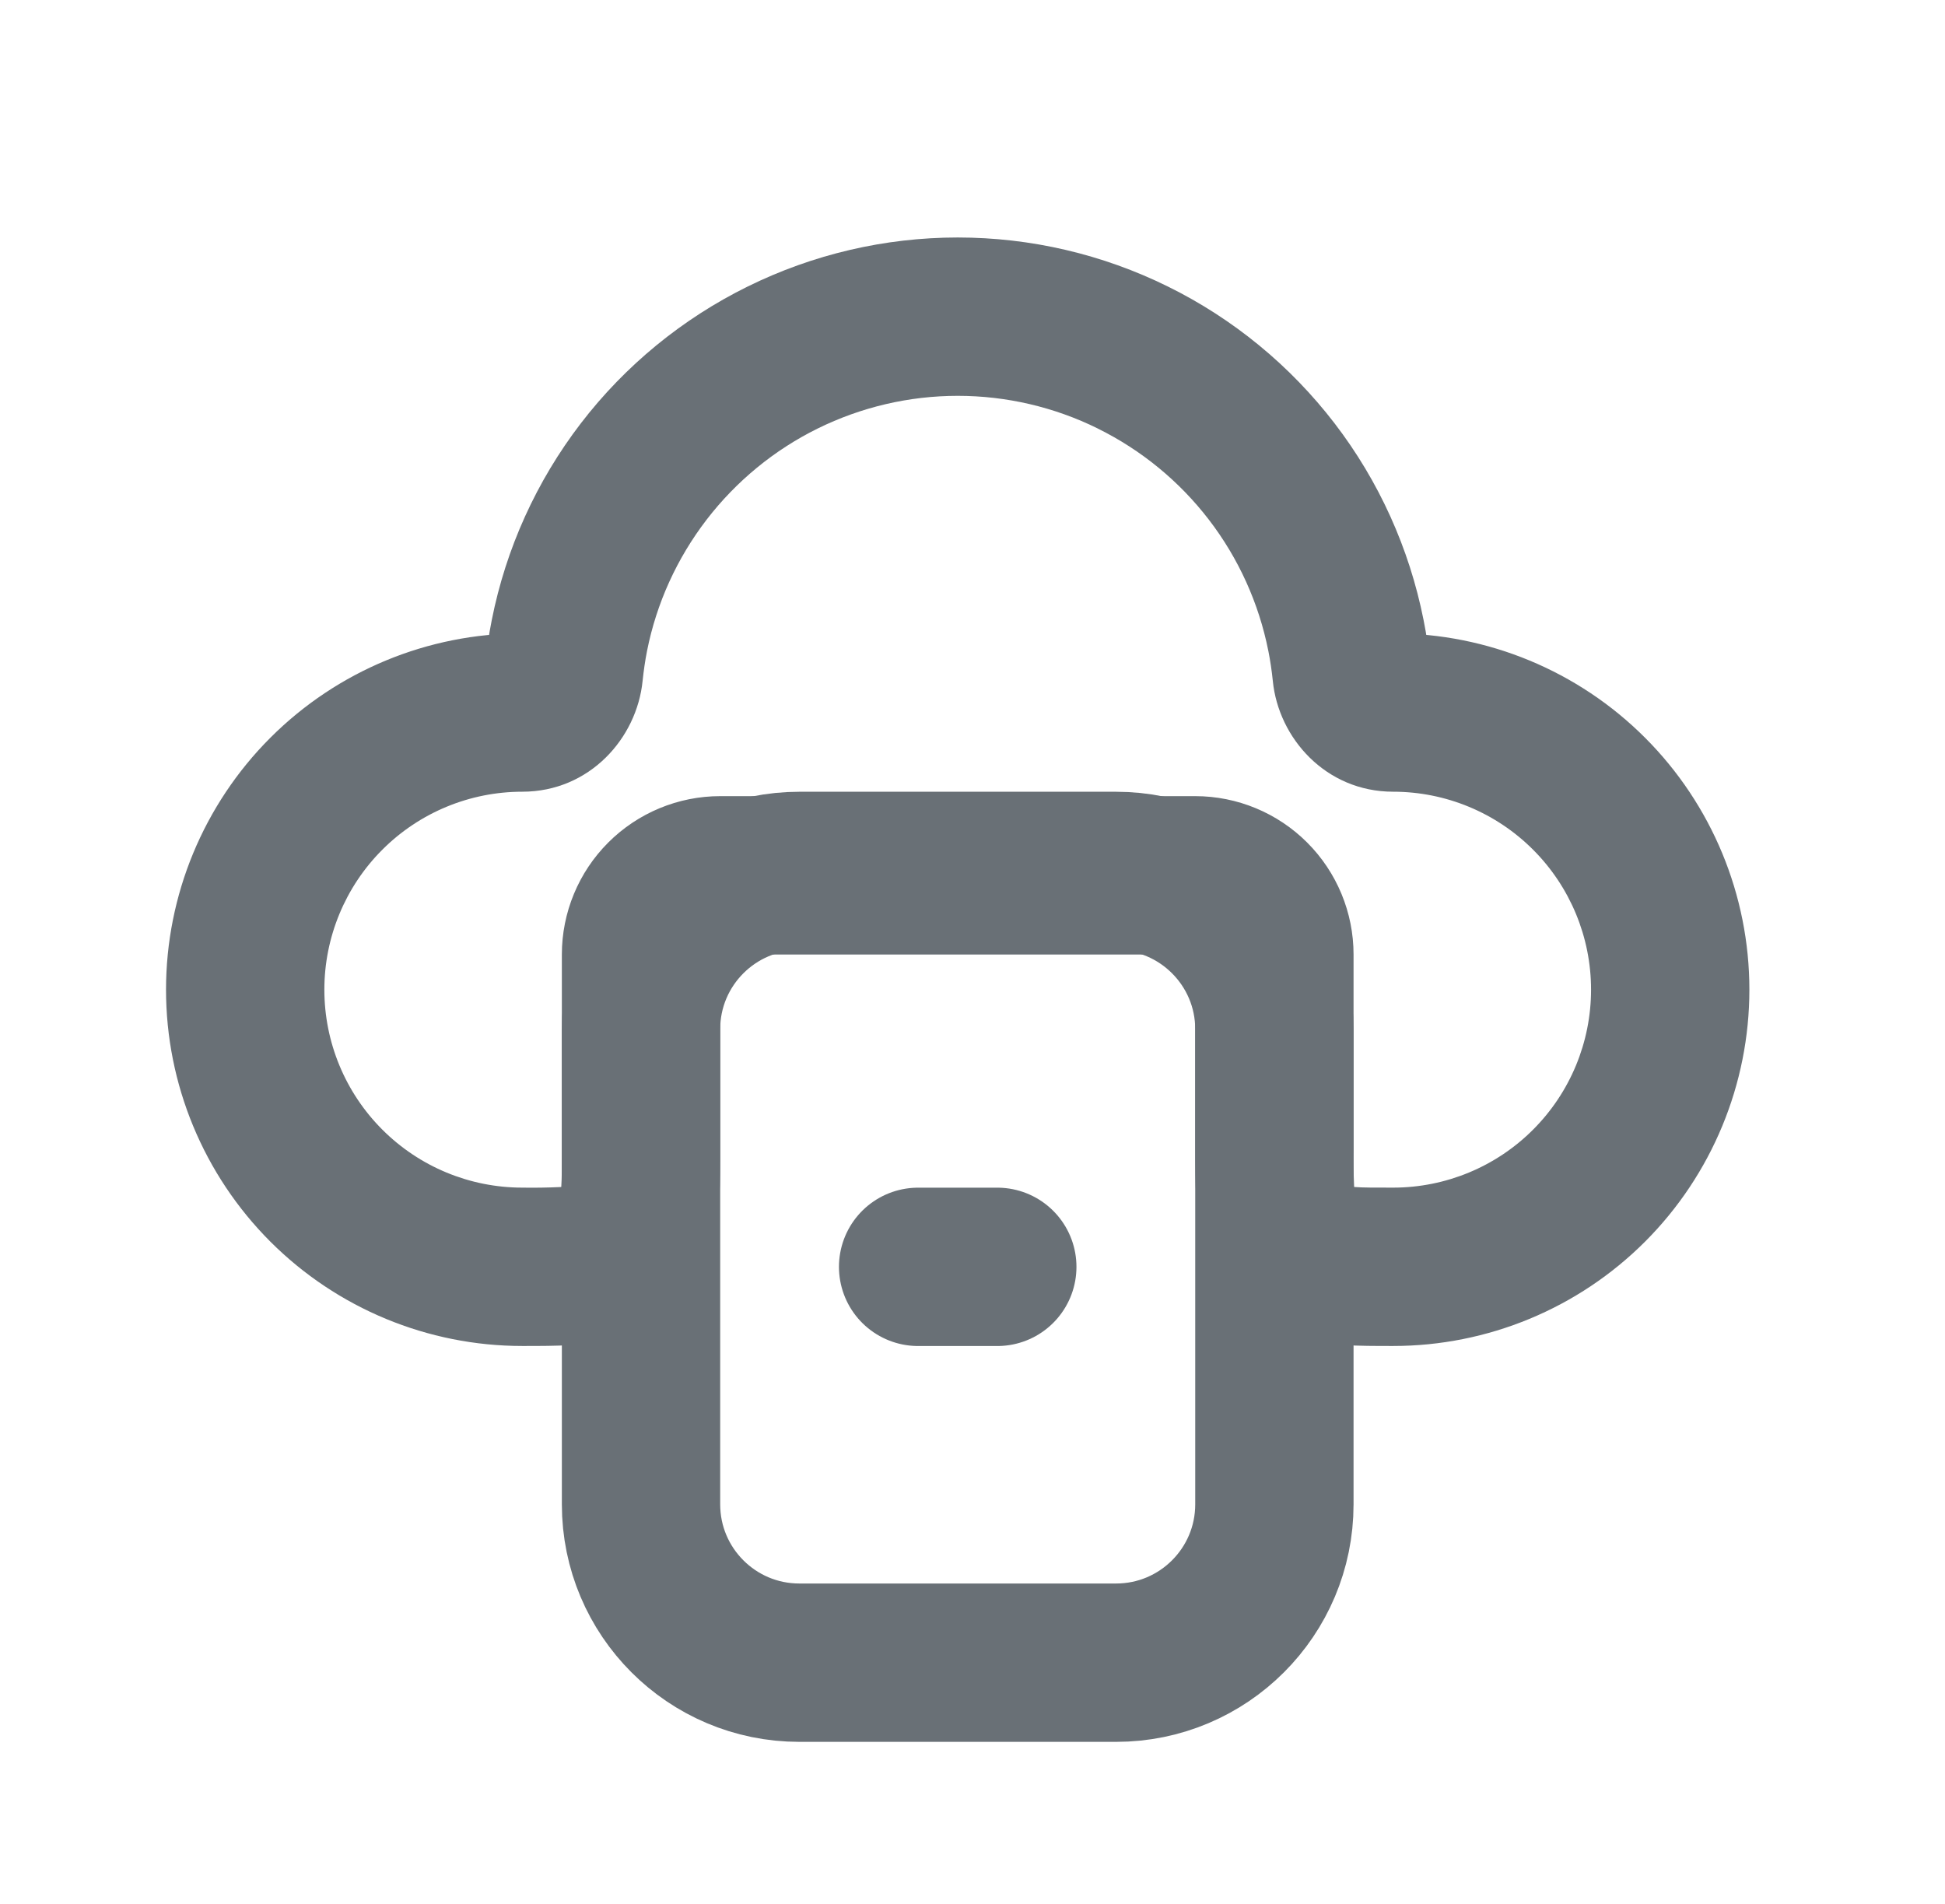
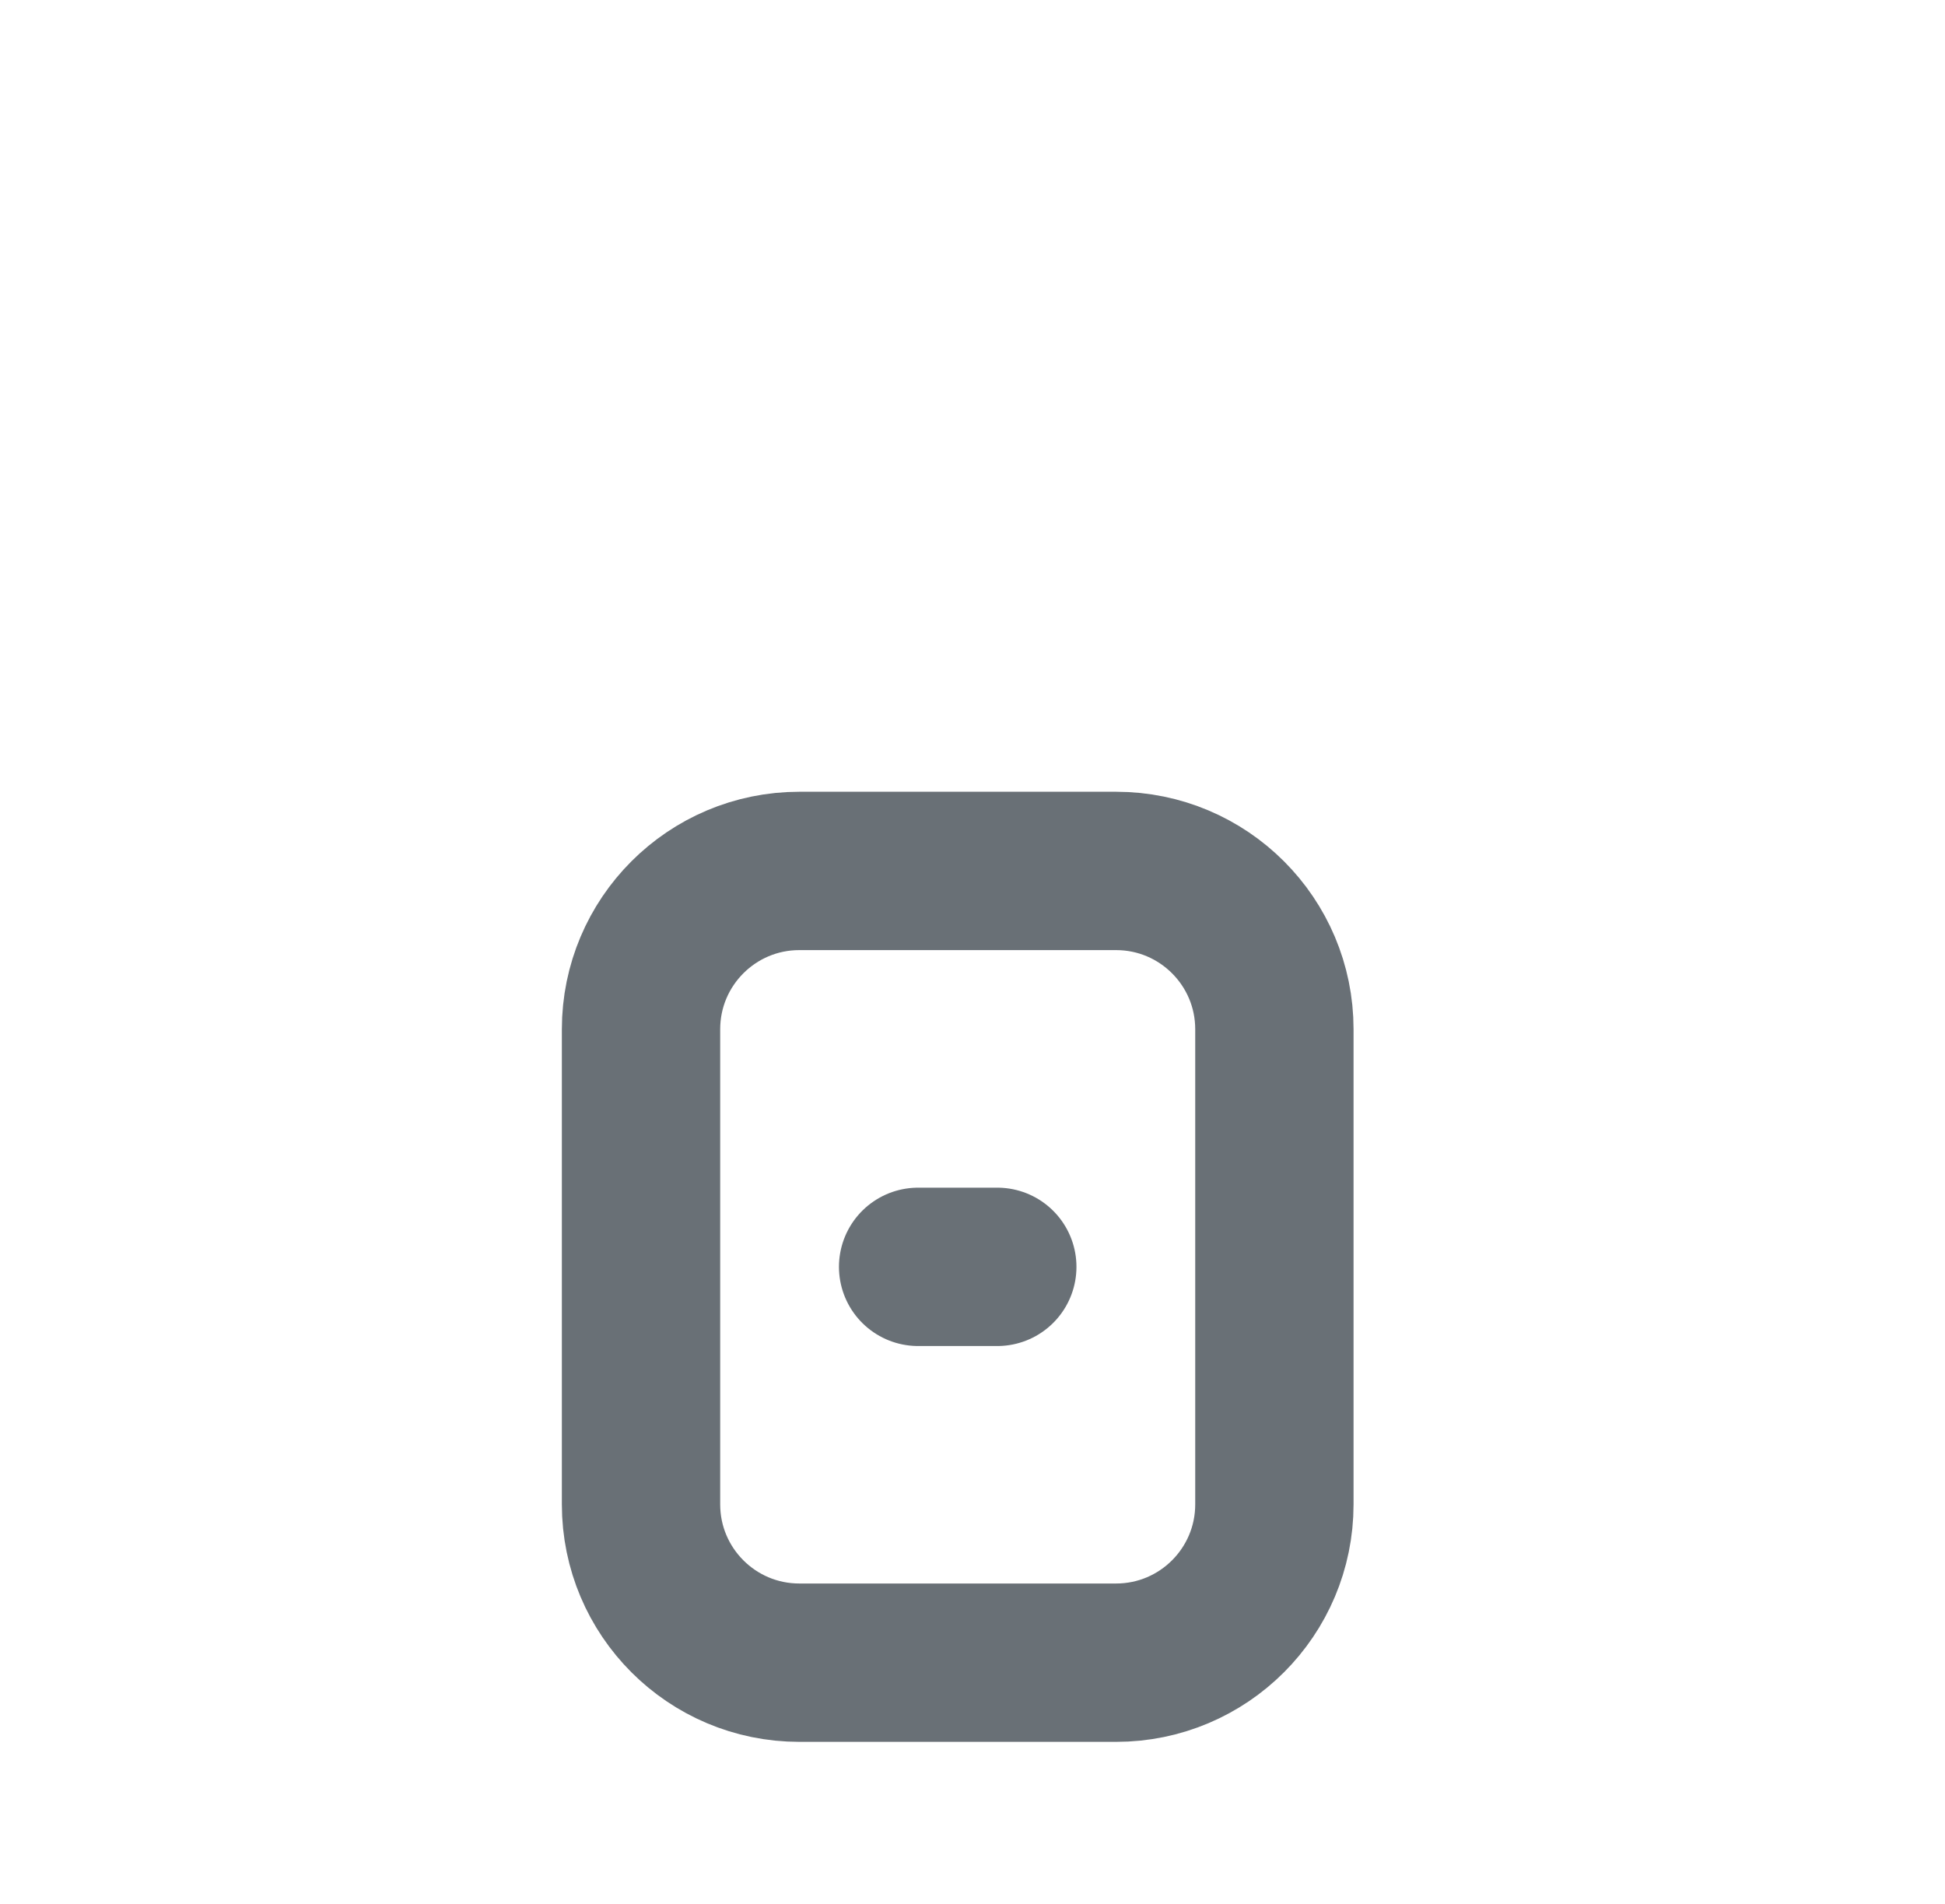
<svg xmlns="http://www.w3.org/2000/svg" width="47" height="46" viewBox="0 0 47 46" fill="none">
  <g id="lets-icons:server">
    <g id="Group">
-       <path id="Vector" d="M33.665 19.129C34.933 19.129 36.15 19.633 37.046 20.53C37.943 21.427 38.447 22.644 38.447 23.912H42.273C42.273 21.629 41.366 19.439 39.752 17.825C38.138 16.21 35.948 15.303 33.665 15.303V19.129ZM38.447 23.912C38.447 25.181 37.943 26.397 37.046 27.294C36.15 28.191 34.933 28.695 33.665 28.695V32.521C35.948 32.521 38.138 31.614 39.752 30C41.366 28.385 42.273 26.195 42.273 23.912H38.447ZM32.708 27.738V23.063H28.882V27.738H32.708ZM32.708 23.063C32.708 22.048 32.305 21.075 31.587 20.357C30.87 19.64 29.897 19.236 28.882 19.236V23.063H32.708ZM28.882 19.236H17.403V23.063H28.882V19.236ZM17.403 19.236C16.389 19.236 15.415 19.64 14.698 20.357C13.98 21.075 13.577 22.048 13.577 23.063H17.403V19.236ZM13.577 23.063V27.738H17.403V23.063H13.577ZM12.621 28.695C11.352 28.695 10.136 28.191 9.239 27.294C8.342 26.397 7.838 25.181 7.838 23.912H4.012C4.012 26.195 4.919 28.385 6.533 30C8.148 31.614 10.337 32.521 12.621 32.521V28.695ZM7.838 23.912C7.838 22.644 8.342 21.427 9.239 20.53C10.136 19.633 11.352 19.129 12.621 19.129V15.303C10.337 15.303 8.148 16.21 6.533 17.825C4.919 19.439 4.012 21.629 4.012 23.912H7.838ZM11.884 14.978C11.812 15.339 11.758 15.704 11.722 16.07L15.528 16.453C15.554 16.208 15.588 15.965 15.636 15.724L11.884 14.978ZM14.036 10.228C12.964 11.626 12.227 13.25 11.884 14.978L15.636 15.724C15.865 14.573 16.358 13.491 17.072 12.56L14.036 10.228ZM18.065 6.924C16.487 7.702 15.108 8.832 14.036 10.228L17.072 12.56C17.787 11.629 18.706 10.873 19.758 10.354L18.065 6.924ZM23.143 5.738C21.382 5.738 19.645 6.145 18.065 6.924L19.758 10.354C20.811 9.835 21.969 9.564 23.143 9.564V5.738ZM28.22 6.922C26.641 6.143 24.904 5.738 23.143 5.738V9.564C24.317 9.564 25.476 9.834 26.529 10.354L28.22 6.922ZM32.249 10.228C31.177 8.832 29.799 7.7 28.22 6.922L26.527 10.354C27.579 10.873 28.498 11.627 29.213 12.558L32.249 10.228ZM34.399 14.976C34.055 13.249 33.321 11.624 32.249 10.228L29.213 12.558C29.928 13.489 30.419 14.573 30.648 15.724L34.399 14.976ZM34.564 16.07C34.527 15.703 34.471 15.338 34.399 14.976L30.648 15.722C30.696 15.964 30.732 16.208 30.757 16.453L34.564 16.07ZM12.621 19.129C14.247 19.129 15.389 17.836 15.528 16.453L11.722 16.07C11.749 15.854 11.857 15.655 12.023 15.513C12.189 15.372 12.402 15.297 12.621 15.303V19.129ZM13.577 27.738C13.577 28.211 13.577 28.469 13.564 28.657C13.552 28.825 13.537 28.791 13.577 28.695L17.113 30.158C17.271 29.762 17.361 29.341 17.38 28.915C17.405 28.569 17.403 28.157 17.403 27.738H13.577ZM12.621 32.521C13.041 32.521 13.451 32.521 13.797 32.498C14.224 32.479 14.644 32.386 15.041 32.228L13.577 28.695C13.673 28.657 13.707 28.67 13.539 28.681C13.233 28.695 12.927 28.7 12.621 28.695V32.521ZM13.577 28.695L15.041 32.228C15.505 32.036 15.927 31.756 16.283 31.401C16.638 31.045 16.92 30.623 17.113 30.158L13.577 28.695ZM33.665 28.695C33.192 28.695 32.934 28.695 32.746 28.681C32.578 28.67 32.612 28.655 32.708 28.695L31.244 32.23C31.692 32.416 32.124 32.473 32.488 32.498C32.834 32.521 33.246 32.521 33.665 32.521V28.695ZM28.882 27.738C28.882 28.159 28.882 28.569 28.905 28.915C28.93 29.278 28.987 29.711 29.173 30.158L32.708 28.695C32.746 28.791 32.733 28.825 32.721 28.657C32.708 28.351 32.703 28.044 32.708 27.738H28.882ZM32.708 28.695L29.173 30.158C29.365 30.623 29.647 31.045 30.002 31.401C30.358 31.756 30.78 32.038 31.244 32.23L32.708 28.695ZM33.665 15.303C33.883 15.297 34.096 15.372 34.262 15.513C34.428 15.655 34.536 15.854 34.564 16.07L30.757 16.453C30.894 17.834 32.038 19.129 33.665 19.129V15.303Z" fill="#697076" />
      <path id="Vector_2" d="M26.969 21.043H19.316C17.203 21.043 15.49 22.756 15.49 24.869V36.347C15.49 38.46 17.203 40.173 19.316 40.173H26.969C29.082 40.173 30.795 38.46 30.795 36.347V24.869C30.795 22.756 29.082 21.043 26.969 21.043Z" stroke="#697076" stroke-width="3.826" />
      <path id="Vector_3" d="M22.186 30.609H24.099" stroke="#697076" stroke-width="3.826" stroke-linecap="round" />
    </g>
  </g>
</svg>